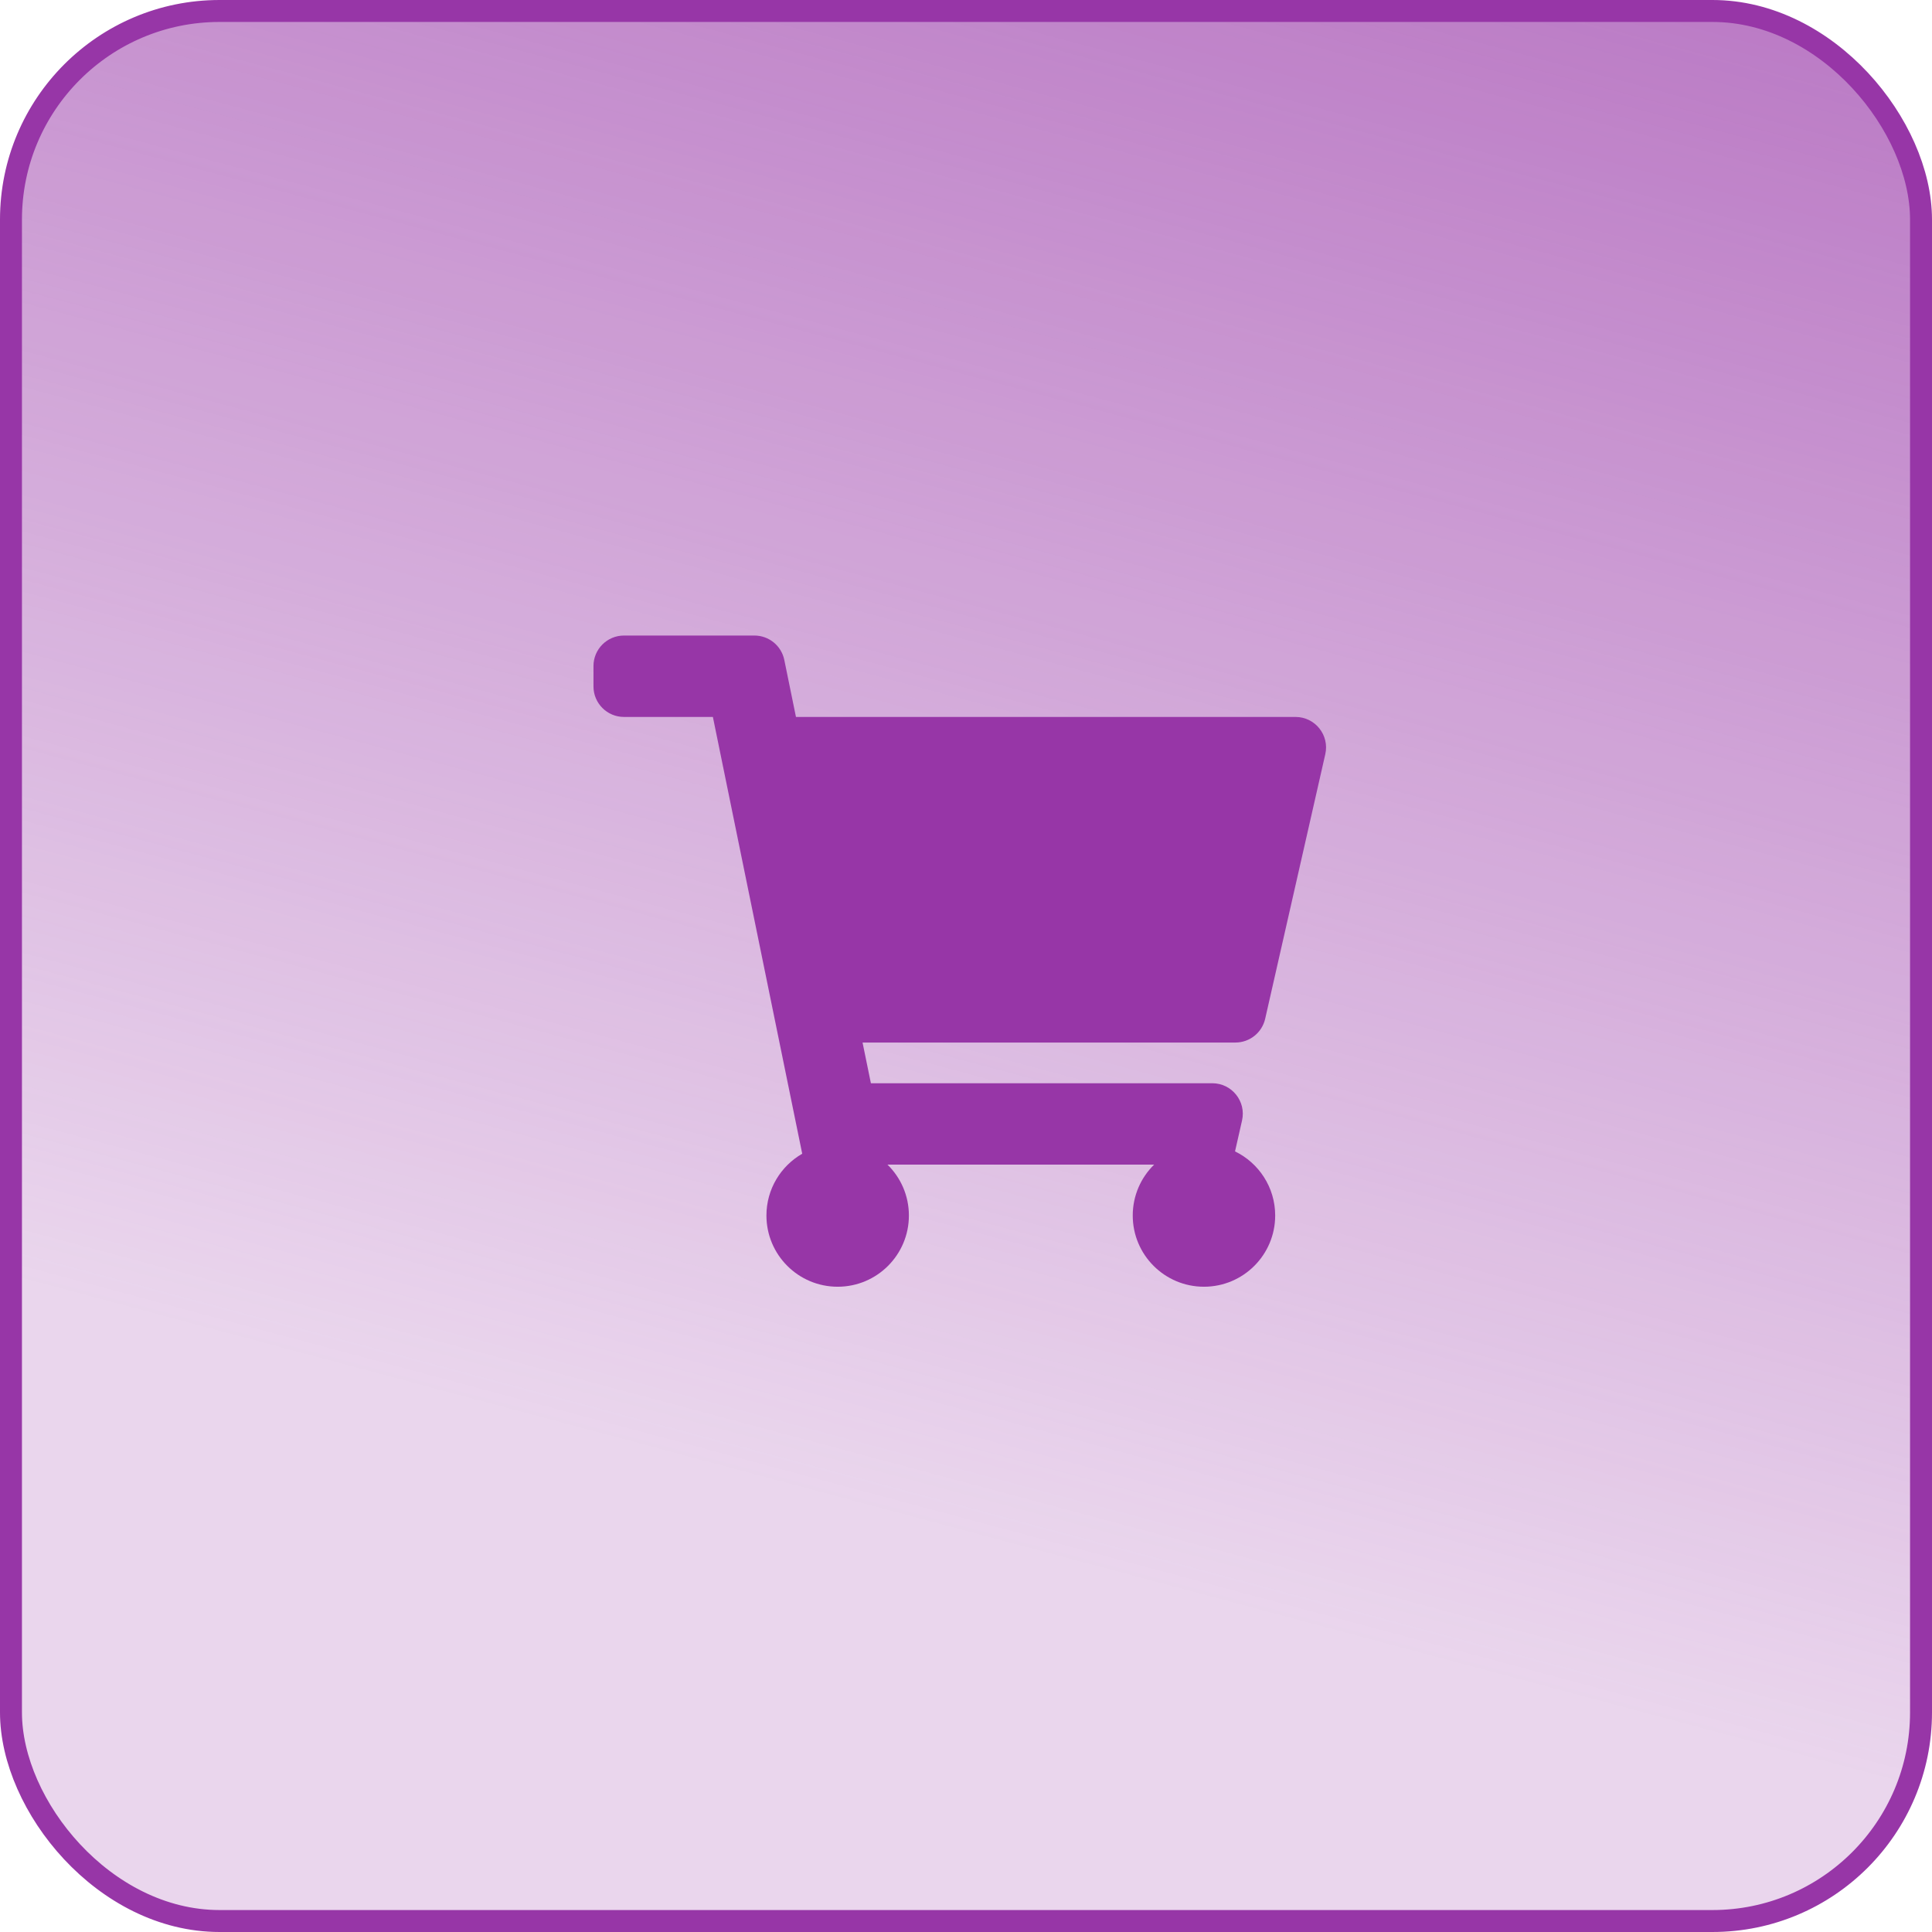
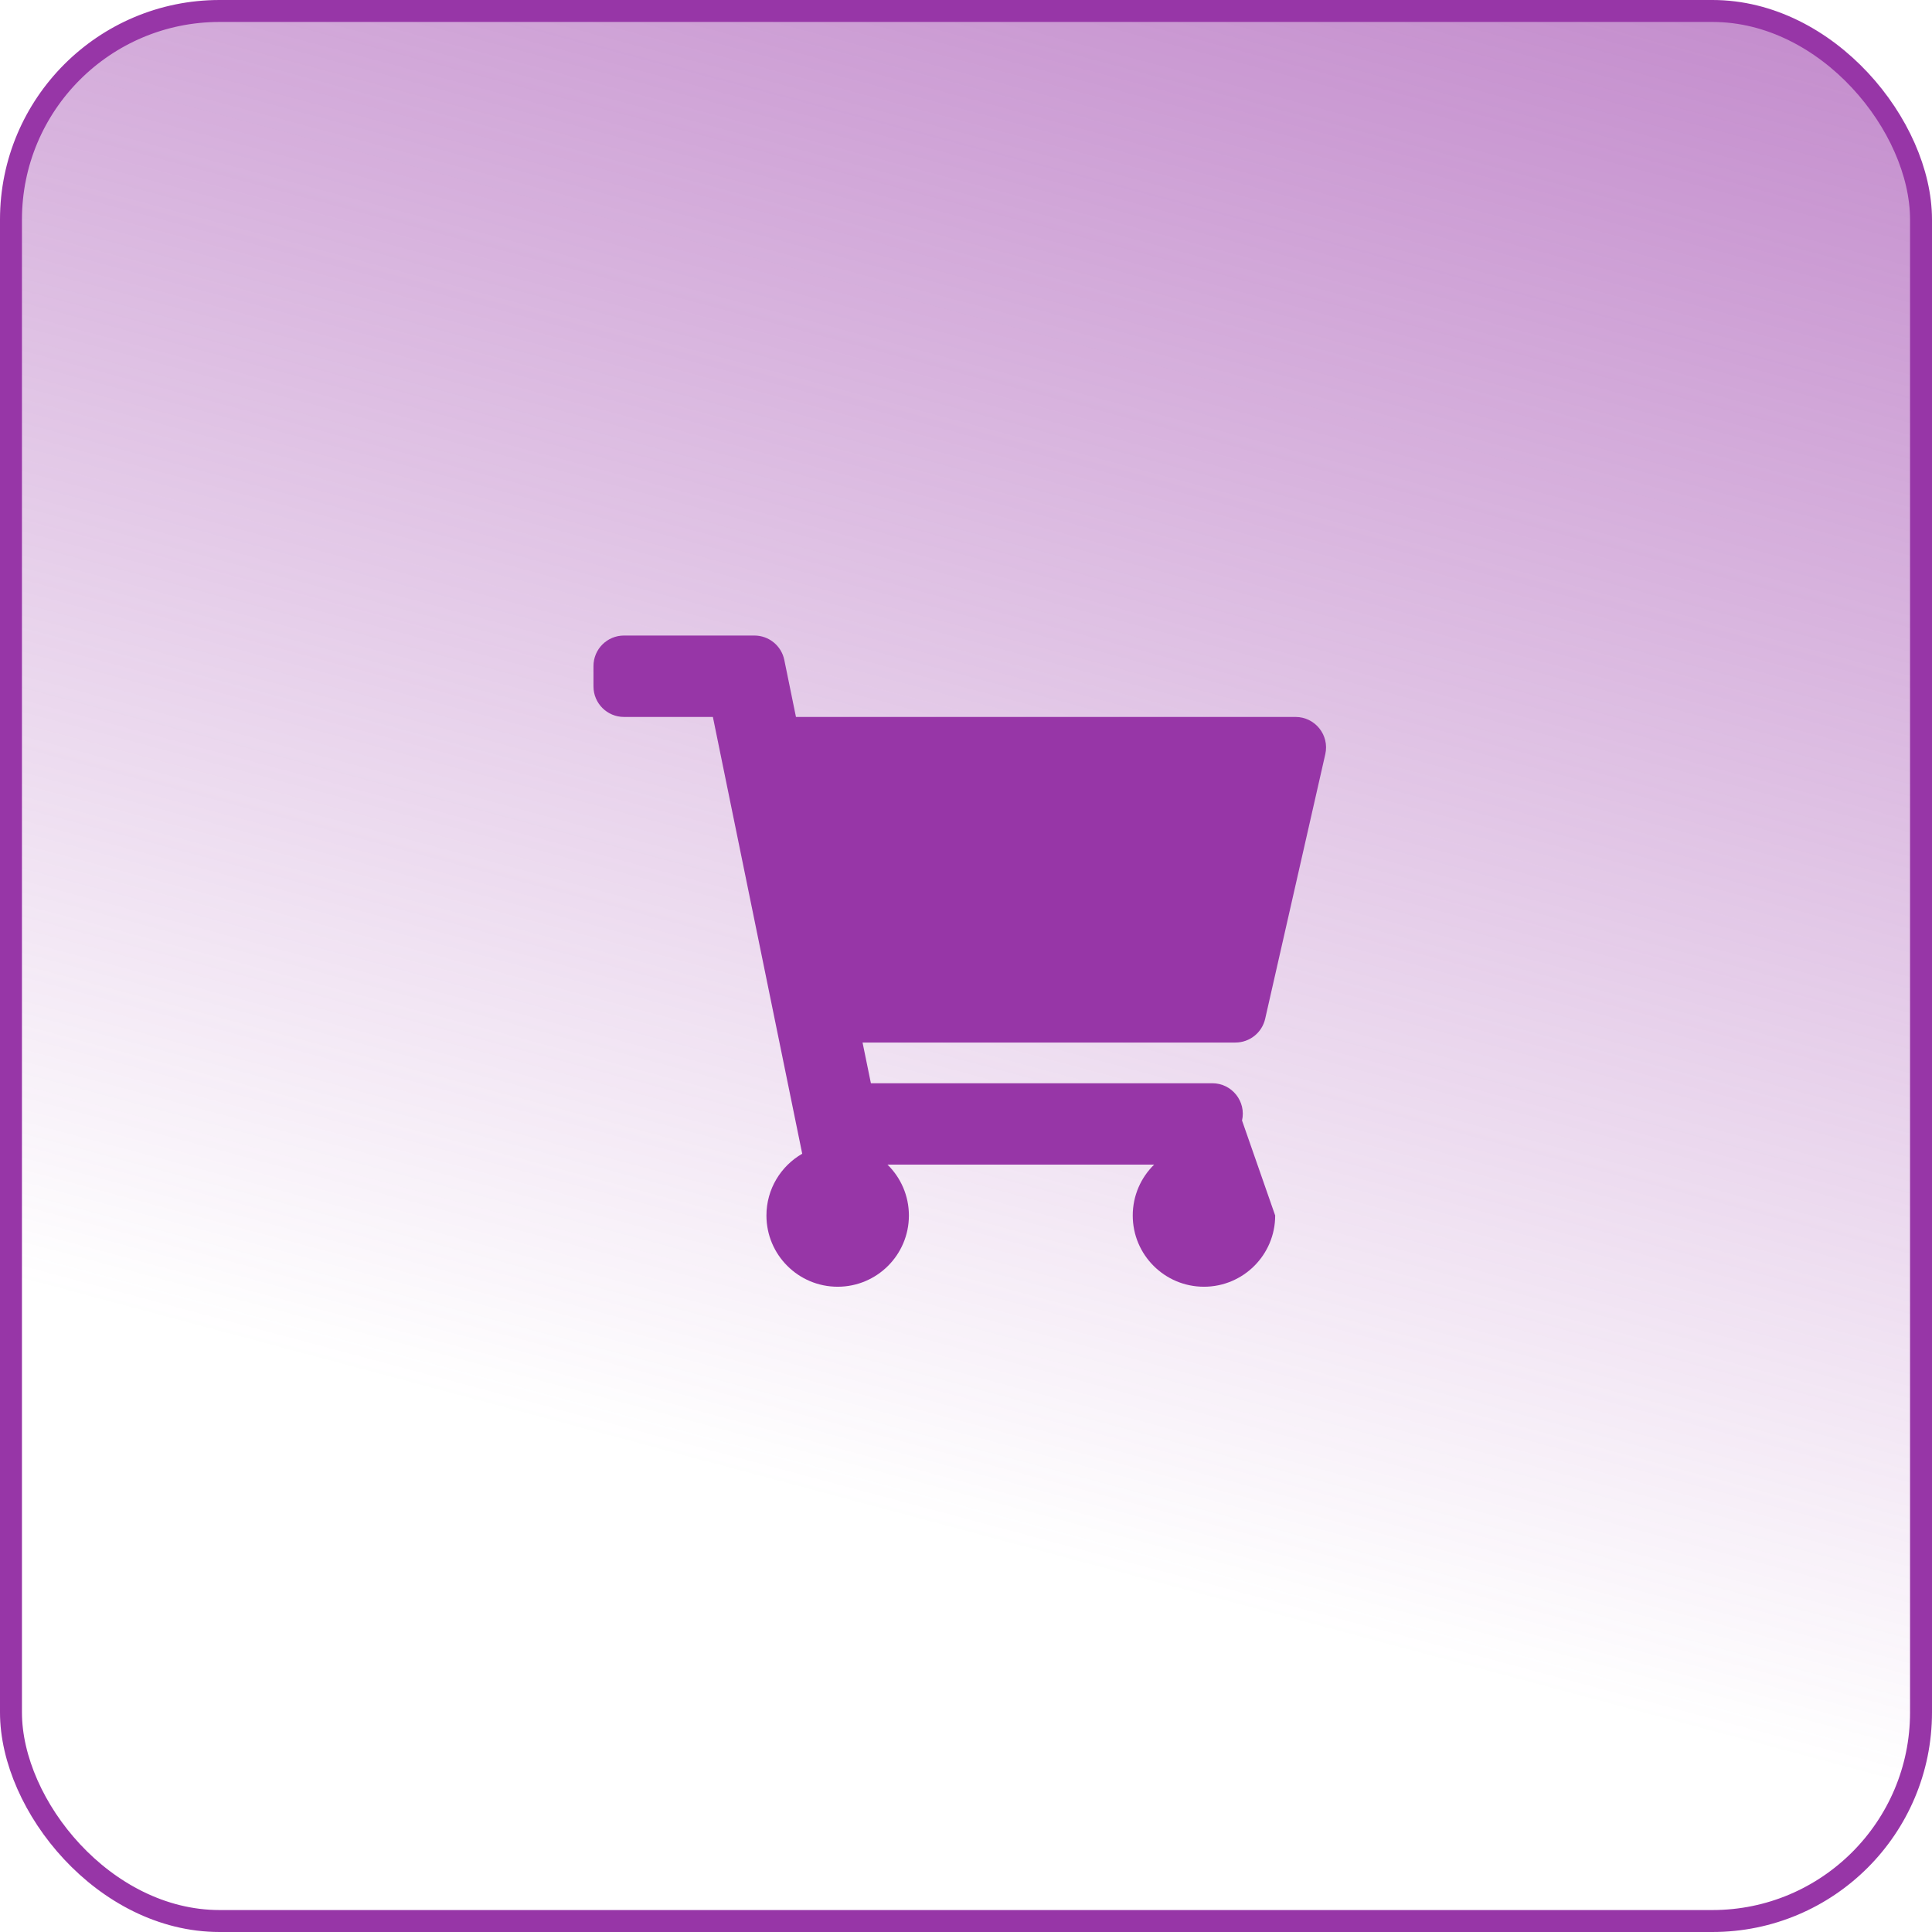
<svg xmlns="http://www.w3.org/2000/svg" width="88" height="88" viewBox="0 0 88 88" fill="none">
  <rect x="0.5" y="0.5" width="87" height="87" rx="9.5" fill="url(#paint0_linear_32_2545)" />
-   <rect x="0.5" y="0.5" width="87" height="87" rx="9.5" fill="url(#paint1_linear_32_2545)" fill-opacity="0.2" />
  <rect x="0.5" y="0.5" width="87" height="87" rx="9.5" stroke="url(#paint2_linear_32_2545)" />
  <g clip-path="url(#clip0_32_2545)">
-     <path d="M57.627 46.404L60.365 34.354C60.563 33.484 59.901 32.656 59.009 32.656H36.255L35.724 30.06C35.592 29.413 35.022 28.948 34.362 28.948H28.422C27.654 28.948 27.032 29.57 27.032 30.338V31.265C27.032 32.033 27.654 32.656 28.422 32.656H32.471L36.54 52.551C35.566 53.111 34.91 54.161 34.91 55.365C34.91 57.156 36.363 58.609 38.155 58.609C39.946 58.609 41.399 57.156 41.399 55.365C41.399 54.457 41.025 53.636 40.424 53.047H52.569C51.968 53.636 51.595 54.457 51.595 55.365C51.595 57.156 53.047 58.609 54.839 58.609C56.63 58.609 58.083 57.156 58.083 55.365C58.083 54.08 57.336 52.97 56.254 52.445L56.573 51.038C56.771 50.168 56.11 49.34 55.217 49.34H39.668L39.288 47.486H56.271C56.92 47.486 57.483 47.037 57.627 46.404Z" fill="#9736A7" />
+     <path d="M57.627 46.404L60.365 34.354C60.563 33.484 59.901 32.656 59.009 32.656H36.255L35.724 30.06C35.592 29.413 35.022 28.948 34.362 28.948H28.422C27.654 28.948 27.032 29.57 27.032 30.338V31.265C27.032 32.033 27.654 32.656 28.422 32.656H32.471L36.54 52.551C35.566 53.111 34.91 54.161 34.91 55.365C34.91 57.156 36.363 58.609 38.155 58.609C39.946 58.609 41.399 57.156 41.399 55.365C41.399 54.457 41.025 53.636 40.424 53.047H52.569C51.968 53.636 51.595 54.457 51.595 55.365C51.595 57.156 53.047 58.609 54.839 58.609C56.63 58.609 58.083 57.156 58.083 55.365L56.573 51.038C56.771 50.168 56.11 49.34 55.217 49.34H39.668L39.288 47.486H56.271C56.92 47.486 57.483 47.037 57.627 46.404Z" fill="#9736A7" />
  </g>
  <defs>
    <linearGradient id="paint0_linear_32_2545" x1="78.967" y1="-60.5" x2="44" y2="70" gradientUnits="userSpaceOnUse">
      <stop stop-color="#9736A7" />
      <stop offset="1" stop-color="#9736A7" stop-opacity="0" />
    </linearGradient>
    <linearGradient id="paint1_linear_32_2545" x1="204" y1="-87.5" x2="8.27014e-06" y2="88" gradientUnits="userSpaceOnUse">
      <stop offset="0.224" stop-color="#9736A7" />
      <stop offset="0.687" stop-color="#9736A7" />
    </linearGradient>
    <linearGradient id="paint2_linear_32_2545" x1="44" y1="0" x2="44" y2="88" gradientUnits="userSpaceOnUse">
      <stop stop-color="#9736A7" />
      <stop offset="1" stop-color="#9736A7" />
    </linearGradient>
    <clipPath id="clip0_32_2545">
      <rect width="33.368" height="29.661" fill="white" transform="translate(27.032 28.948)" />
    </clipPath>
  </defs>
</svg>